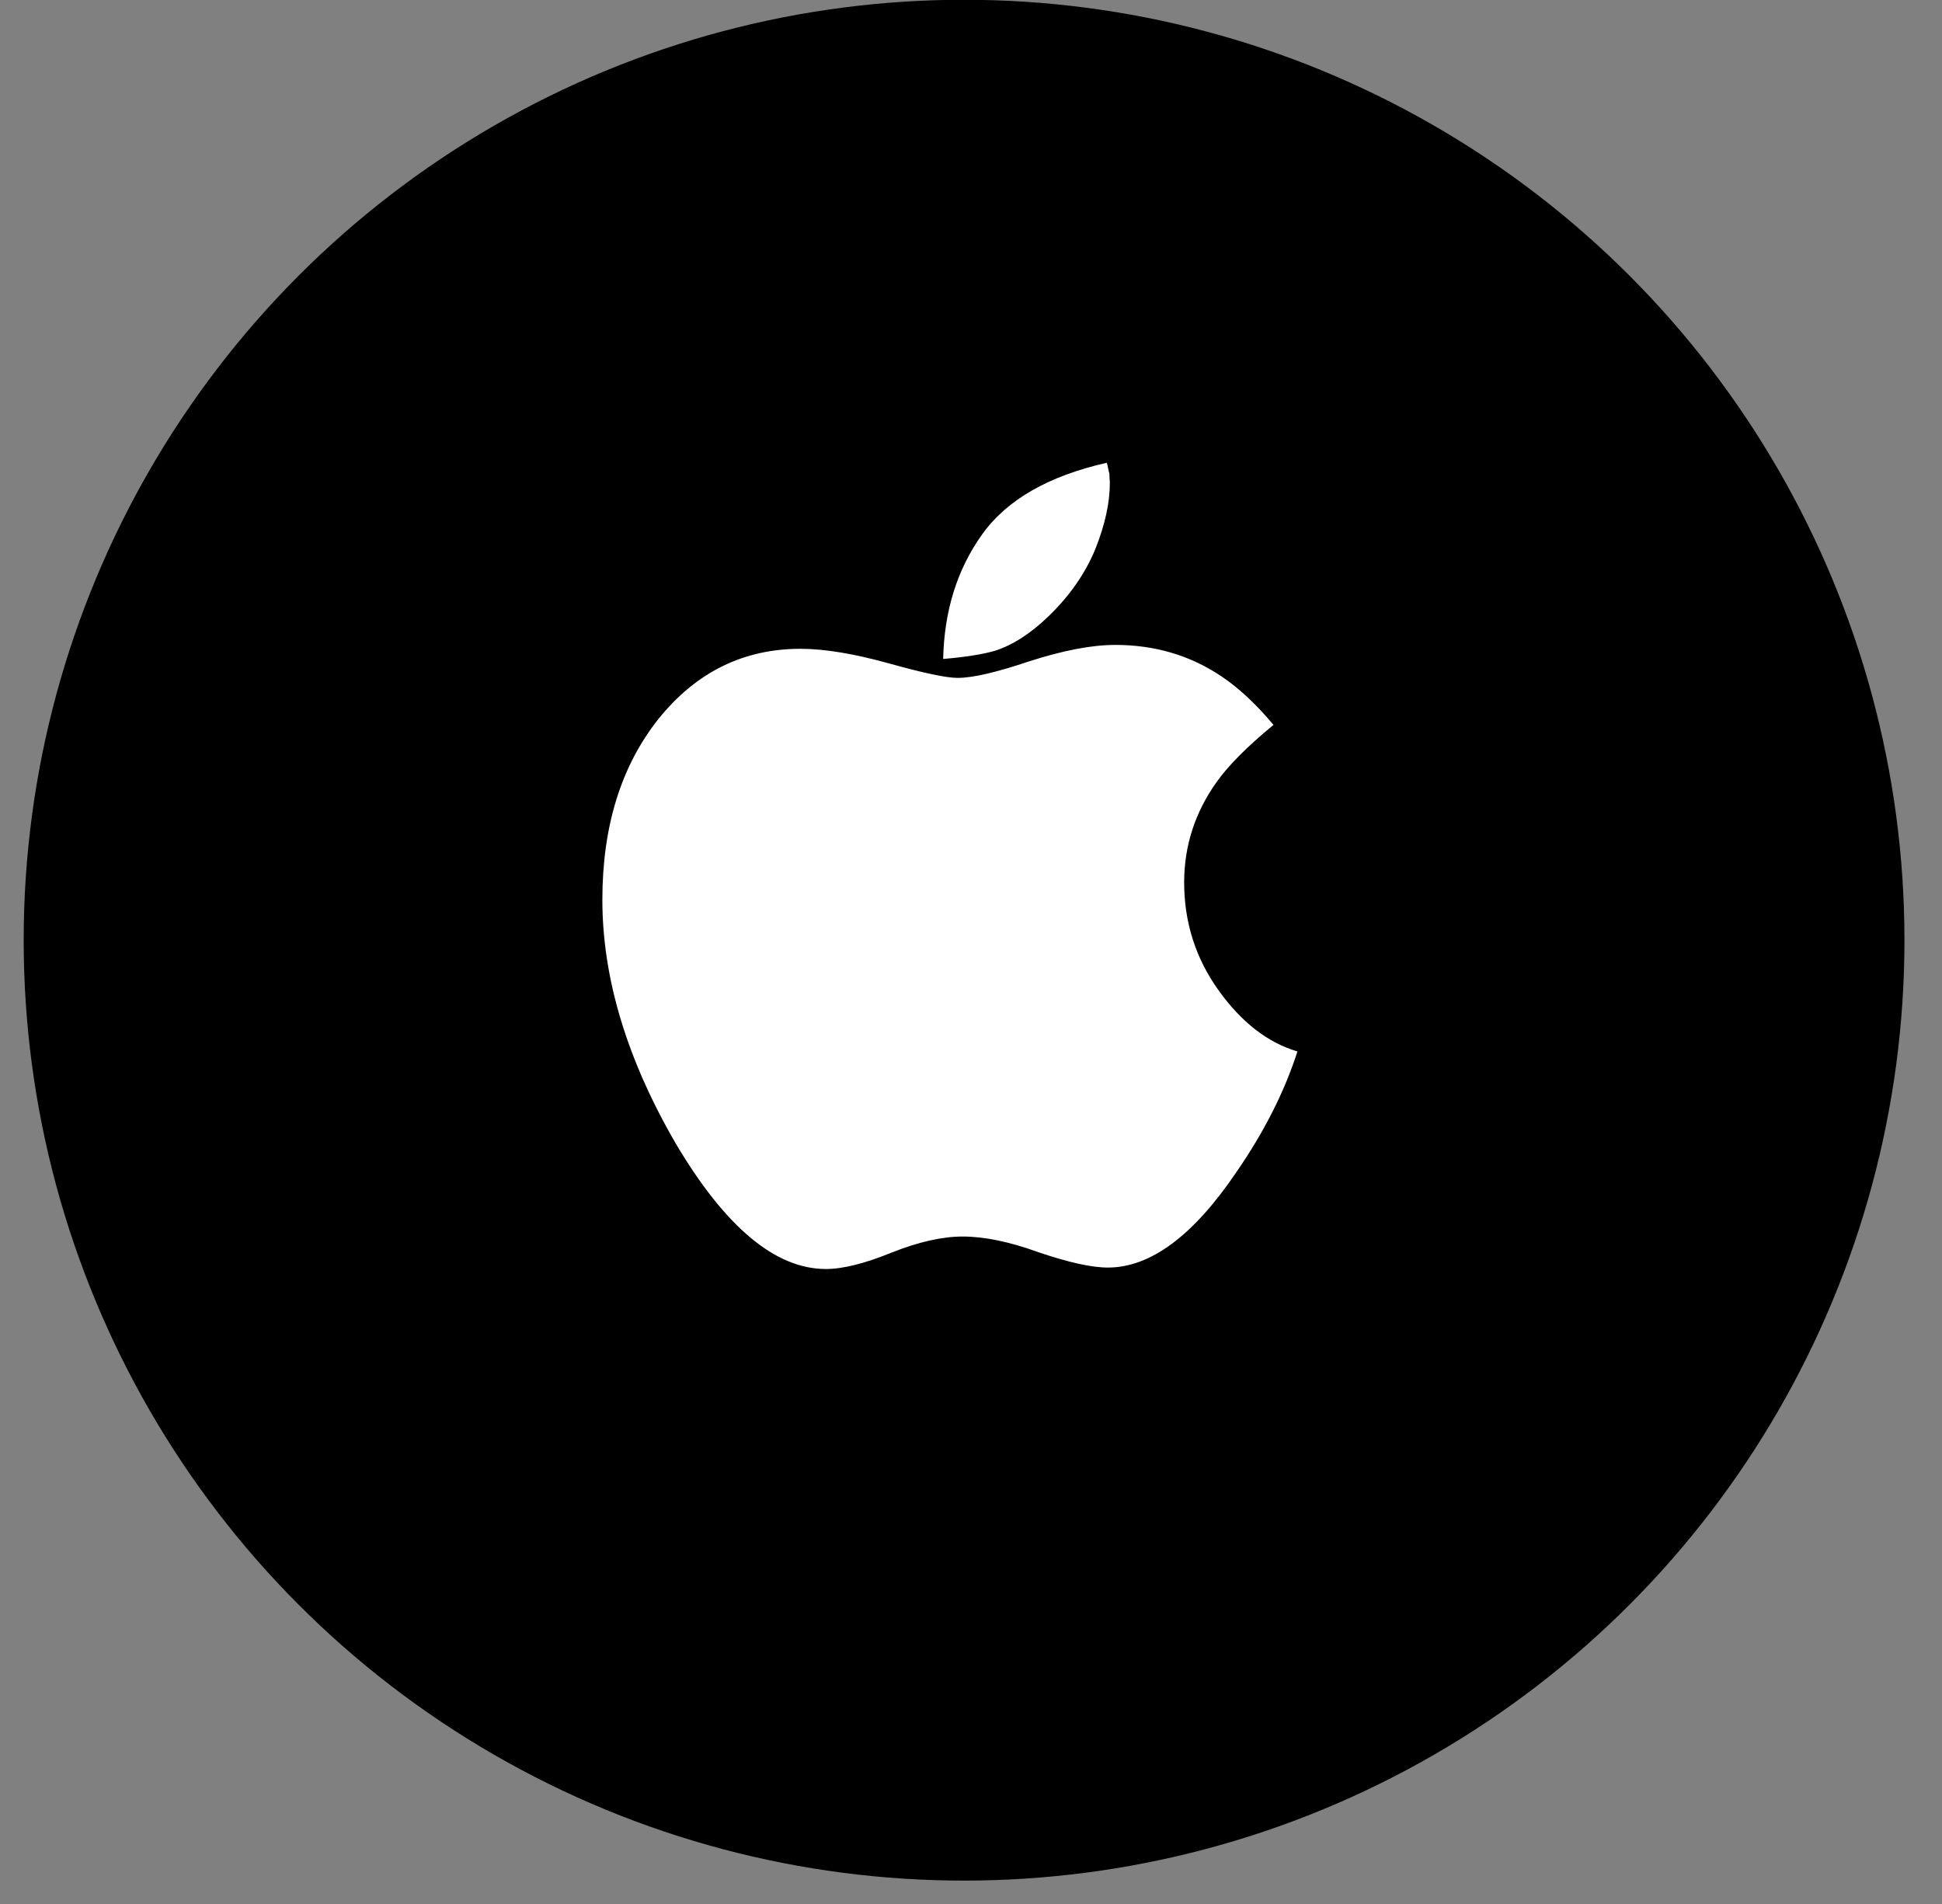
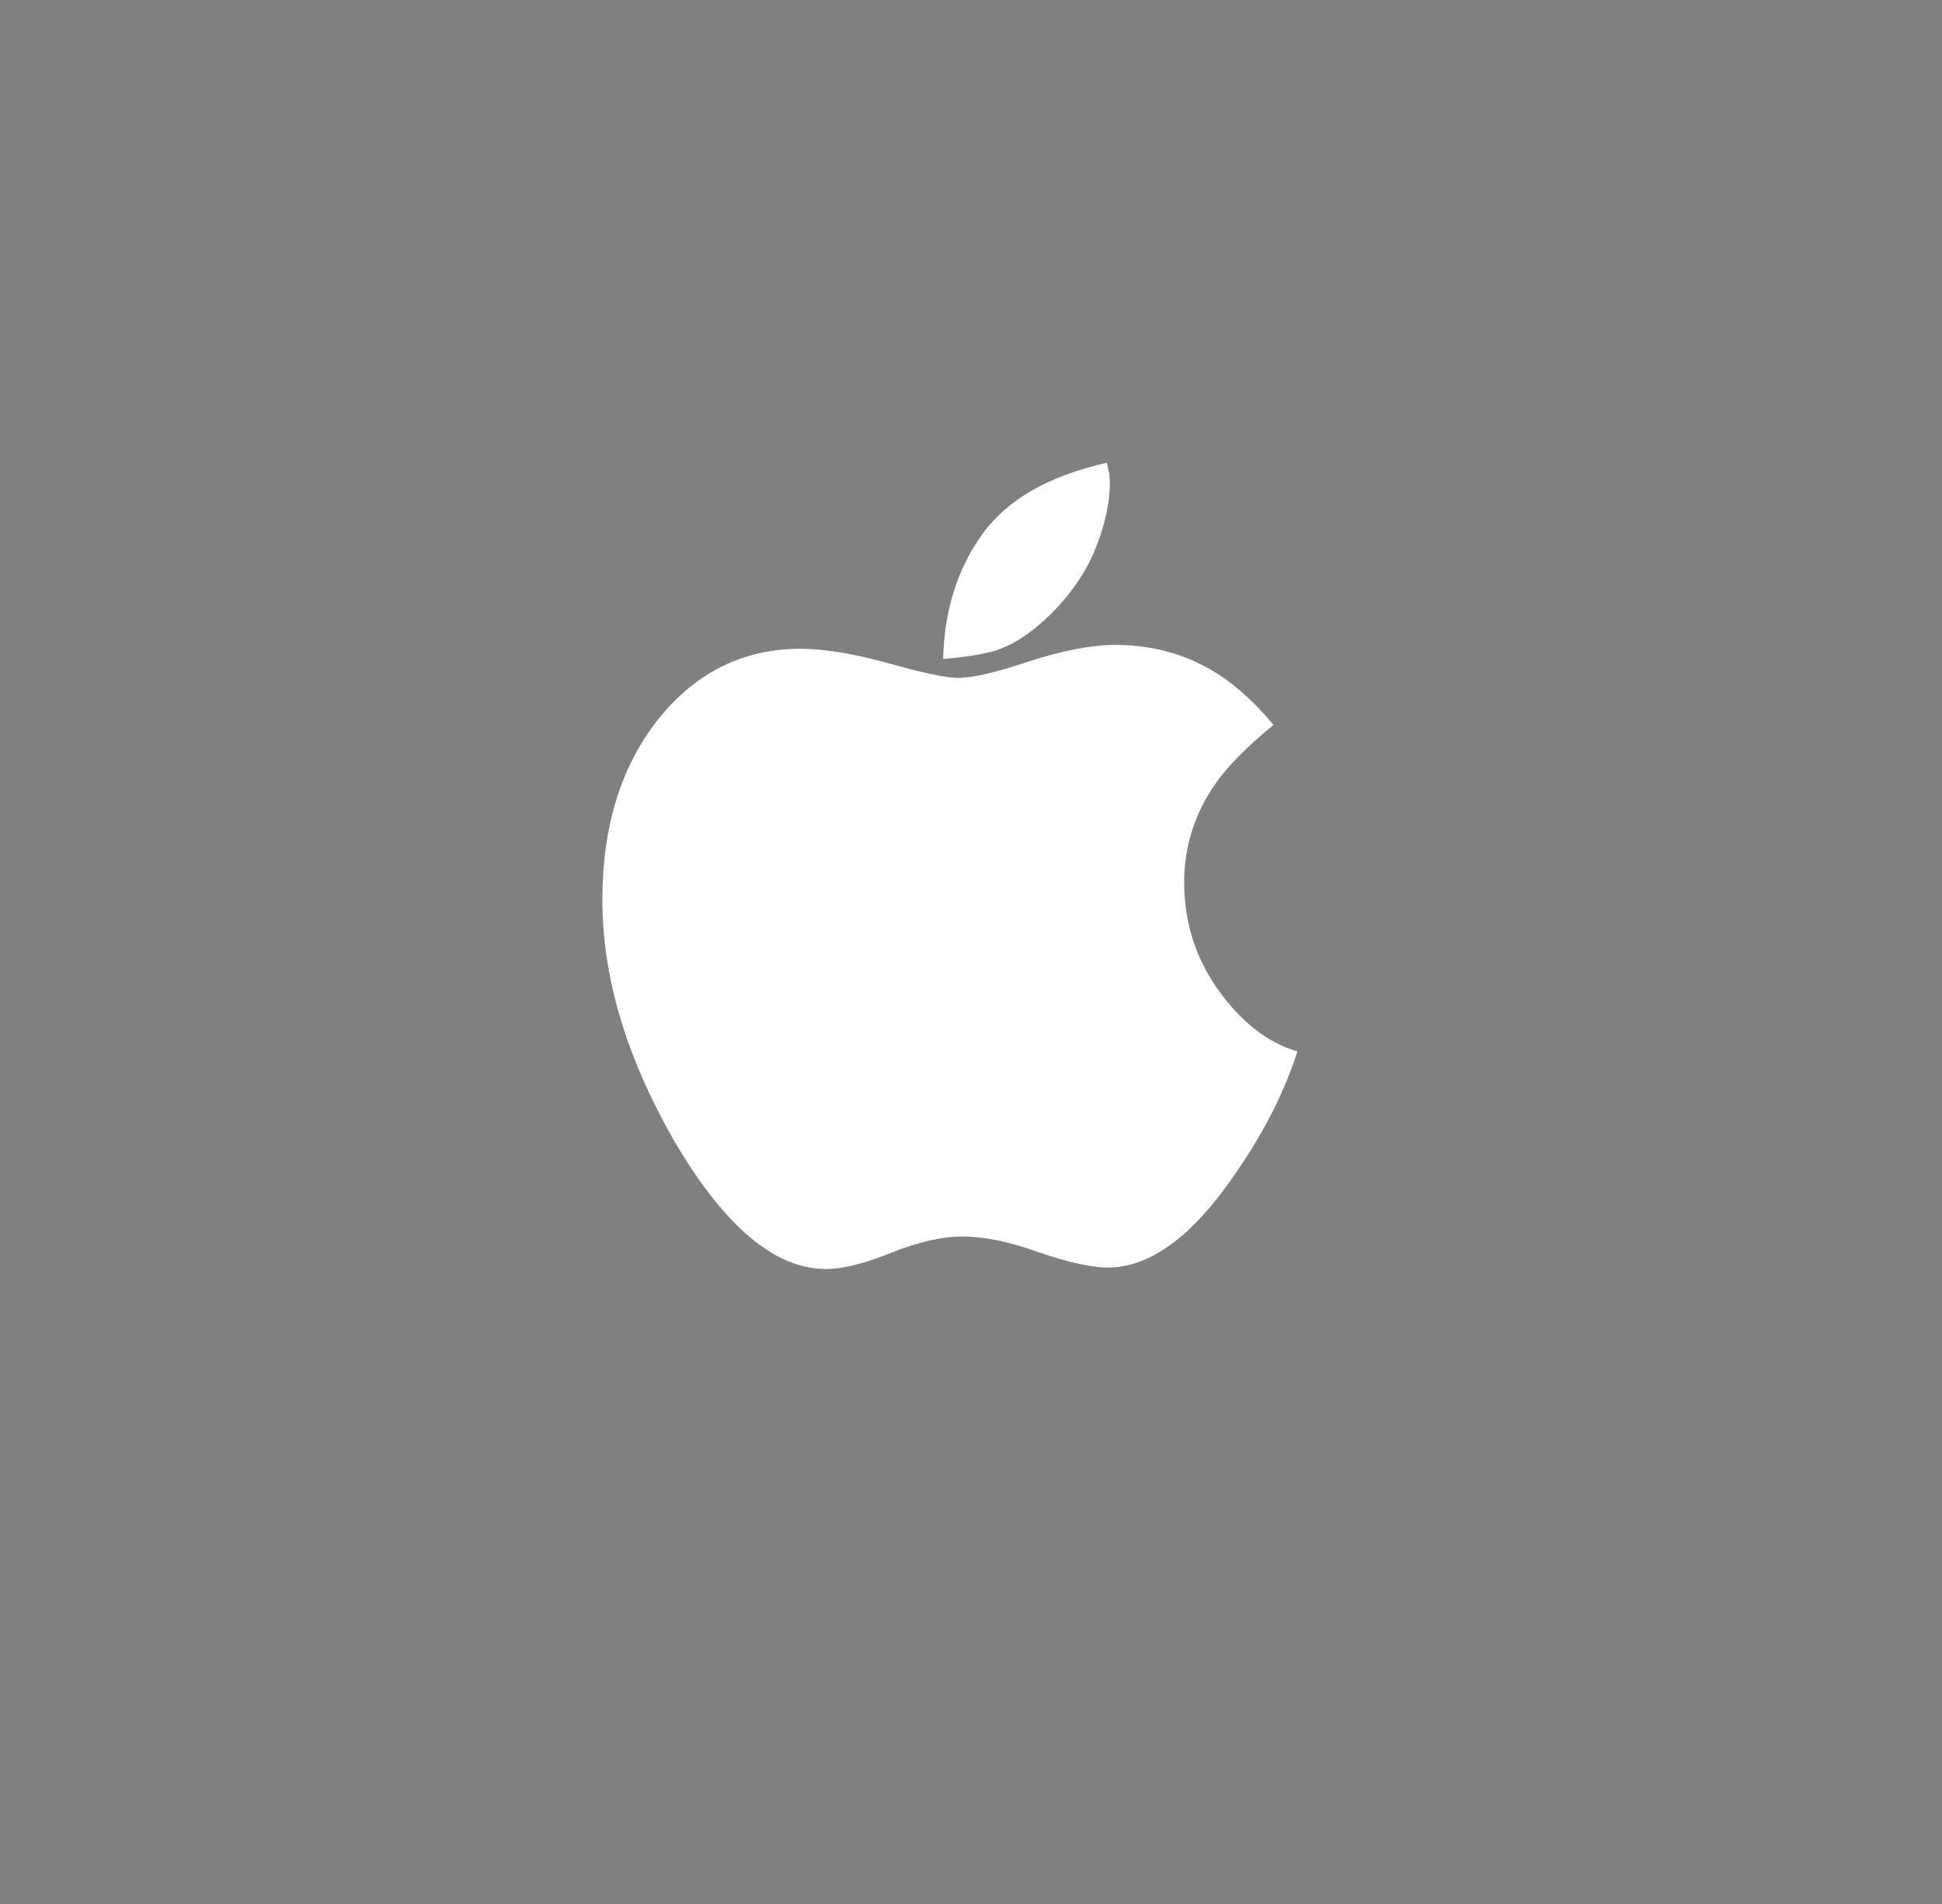
<svg xmlns="http://www.w3.org/2000/svg" width="51" height="50" viewBox="0 0 51 50" fill="none">
  <rect x="0" y="0" width="51" height="50" fill="#808080" stroke="none" />
-   <circle cx="25.318" cy="24.69" r="24.696" fill="black" />
  <path d="M34.073 27.612C33.732 28.672 33.195 29.732 32.461 30.793C31.334 32.455 30.212 33.287 29.094 33.287C28.666 33.287 28.054 33.151 27.259 32.88C26.508 32.608 25.848 32.472 25.28 32.472C24.747 32.472 24.127 32.612 23.42 32.892C22.712 33.181 22.135 33.325 21.69 33.325C20.362 33.325 19.047 32.226 17.746 30.029C16.461 27.815 15.819 25.682 15.819 23.629C15.819 21.695 16.313 20.109 17.3 18.87C18.287 17.649 19.528 17.038 21.022 17.038C21.651 17.038 22.424 17.166 23.341 17.42C24.25 17.674 24.852 17.802 25.149 17.802C25.542 17.802 26.167 17.657 27.023 17.369C27.914 17.081 28.67 16.936 29.29 16.936C30.33 16.936 31.26 17.212 32.081 17.764C32.535 18.069 32.99 18.493 33.444 19.036C32.754 19.604 32.256 20.105 31.95 20.537C31.382 21.335 31.098 22.213 31.098 23.171C31.098 24.223 31.4 25.169 32.003 26.009C32.605 26.848 33.295 27.383 34.073 27.612ZM29.146 12.687C29.146 13.204 29.019 13.781 28.766 14.417C28.504 15.053 28.098 15.639 27.547 16.173C27.076 16.631 26.604 16.936 26.132 17.089C25.809 17.183 25.355 17.255 24.769 17.305C24.796 16.042 25.136 14.952 25.791 14.036C26.438 13.128 27.53 12.5 29.067 12.152C29.076 12.178 29.087 12.224 29.1 12.292C29.113 12.36 29.124 12.407 29.133 12.432C29.133 12.466 29.135 12.509 29.139 12.559C29.144 12.61 29.146 12.653 29.146 12.687Z" fill="white" />
</svg>